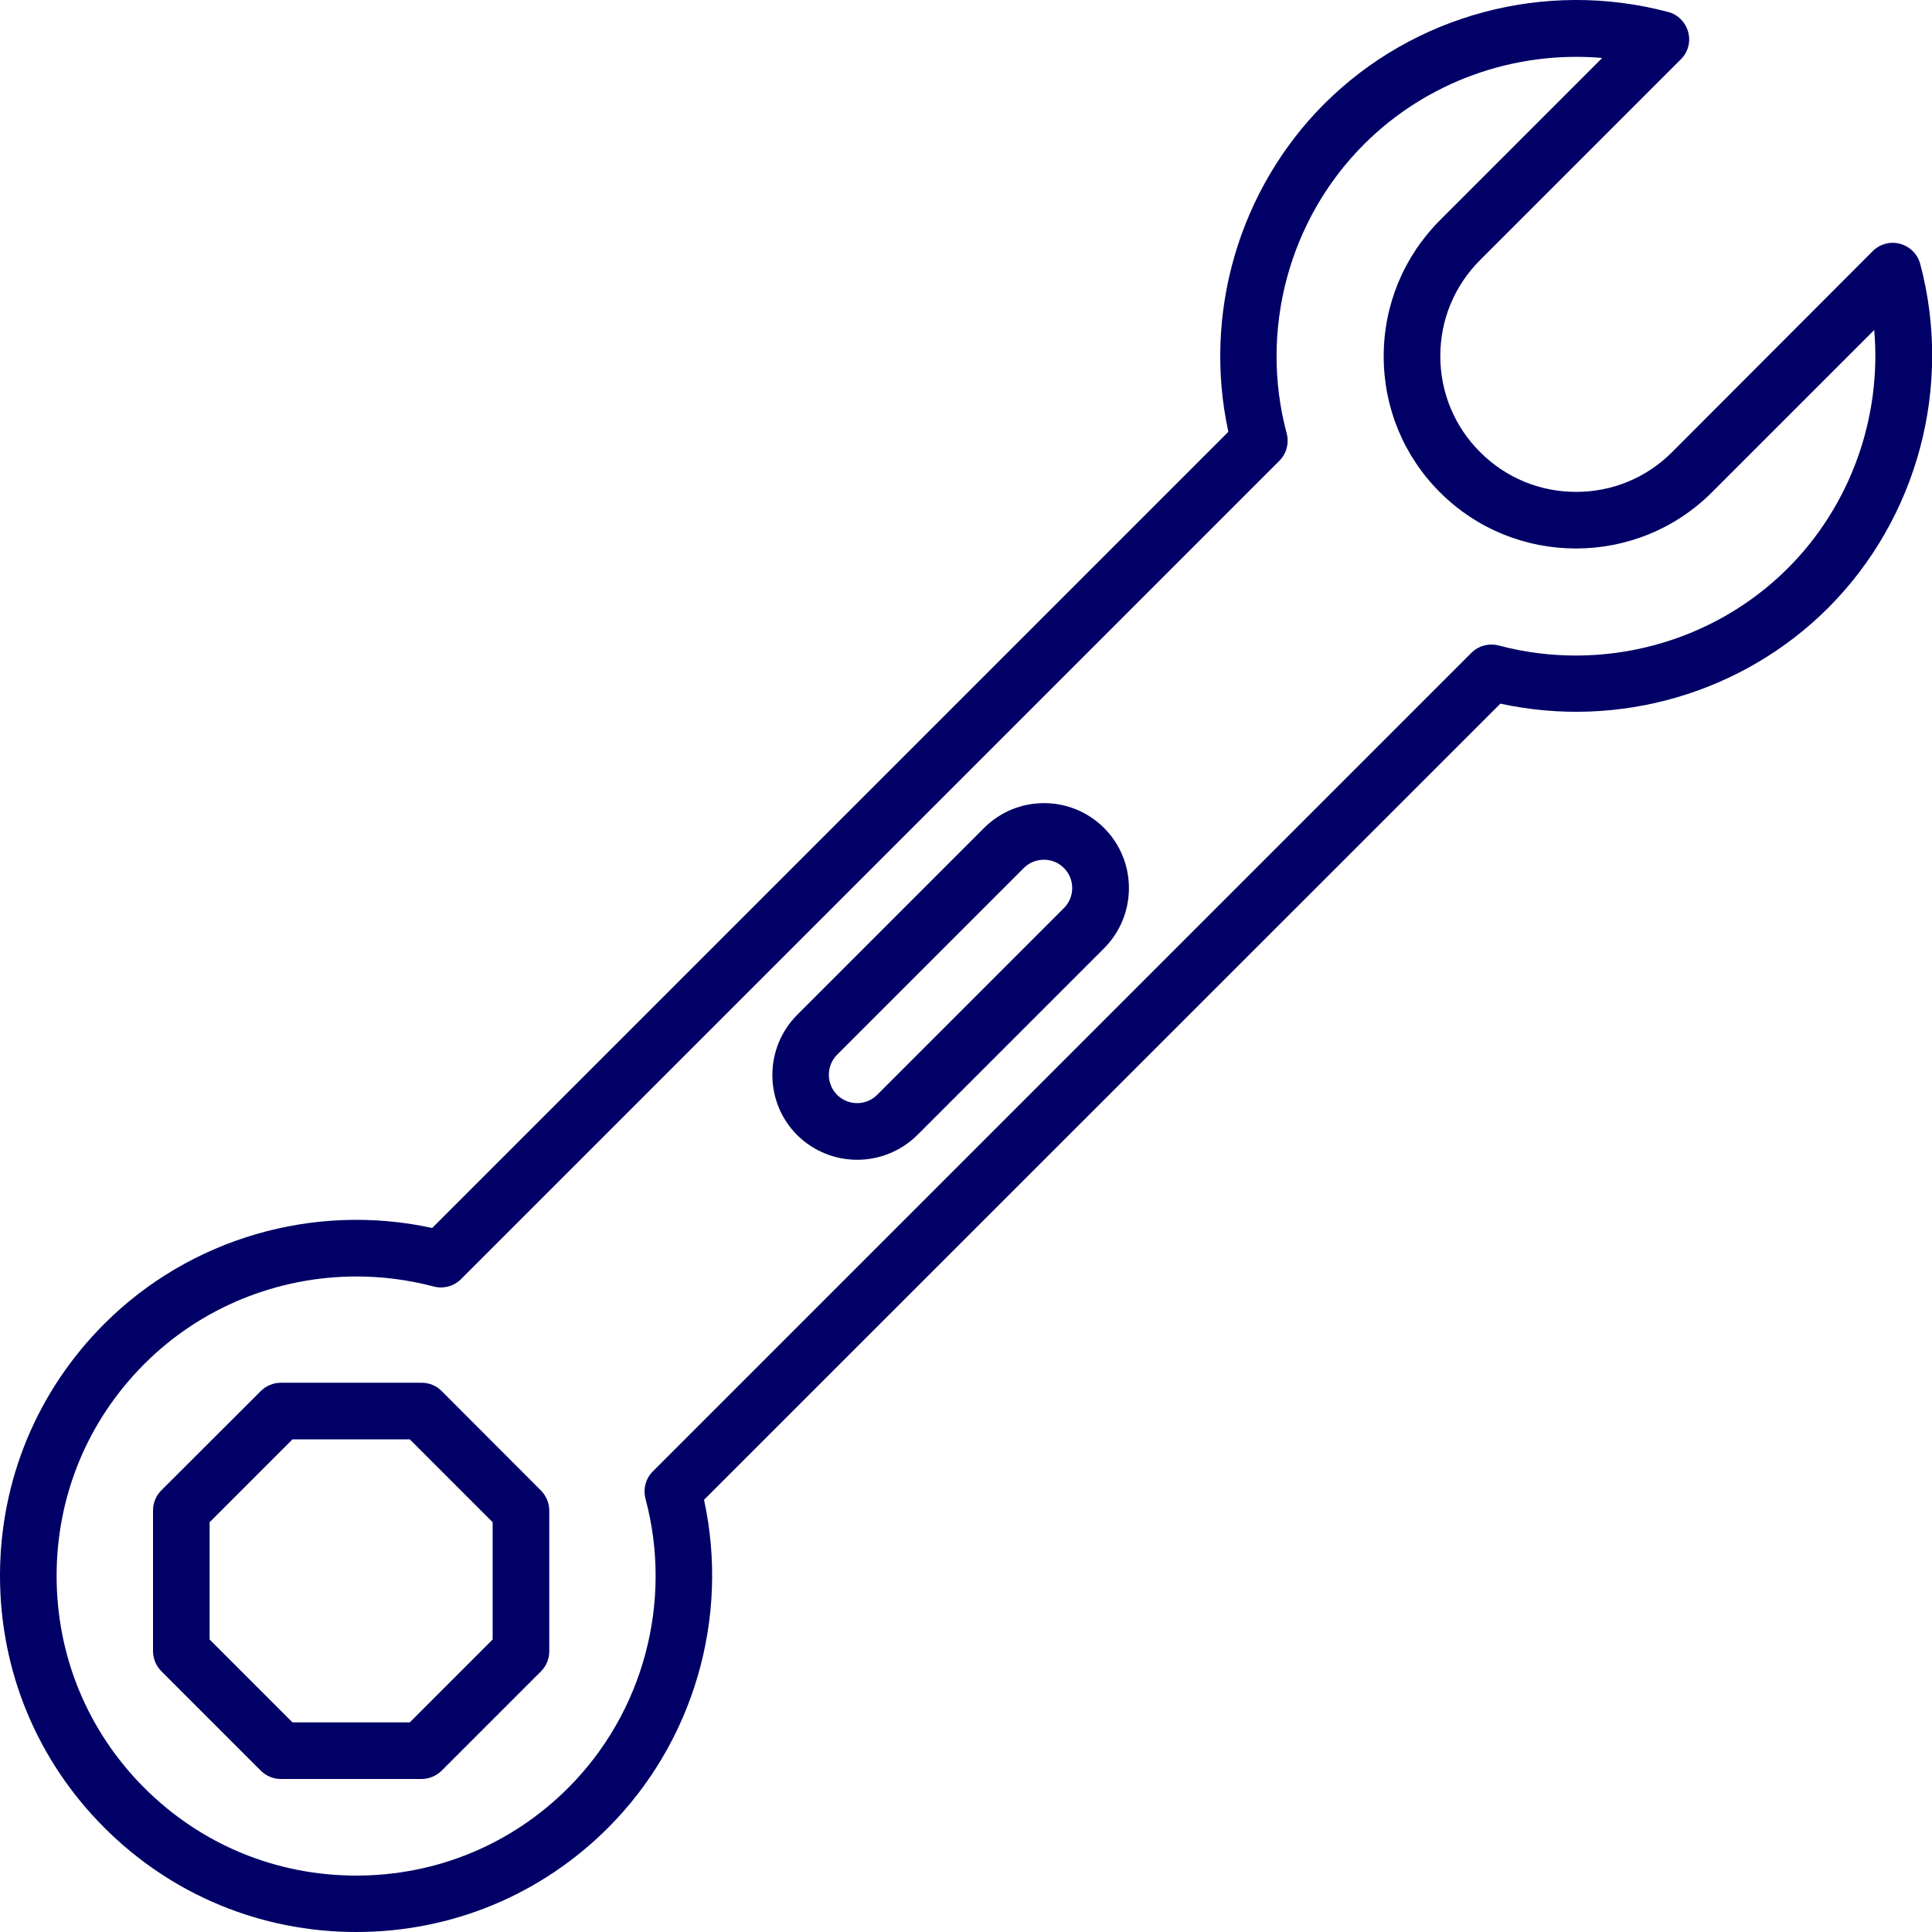
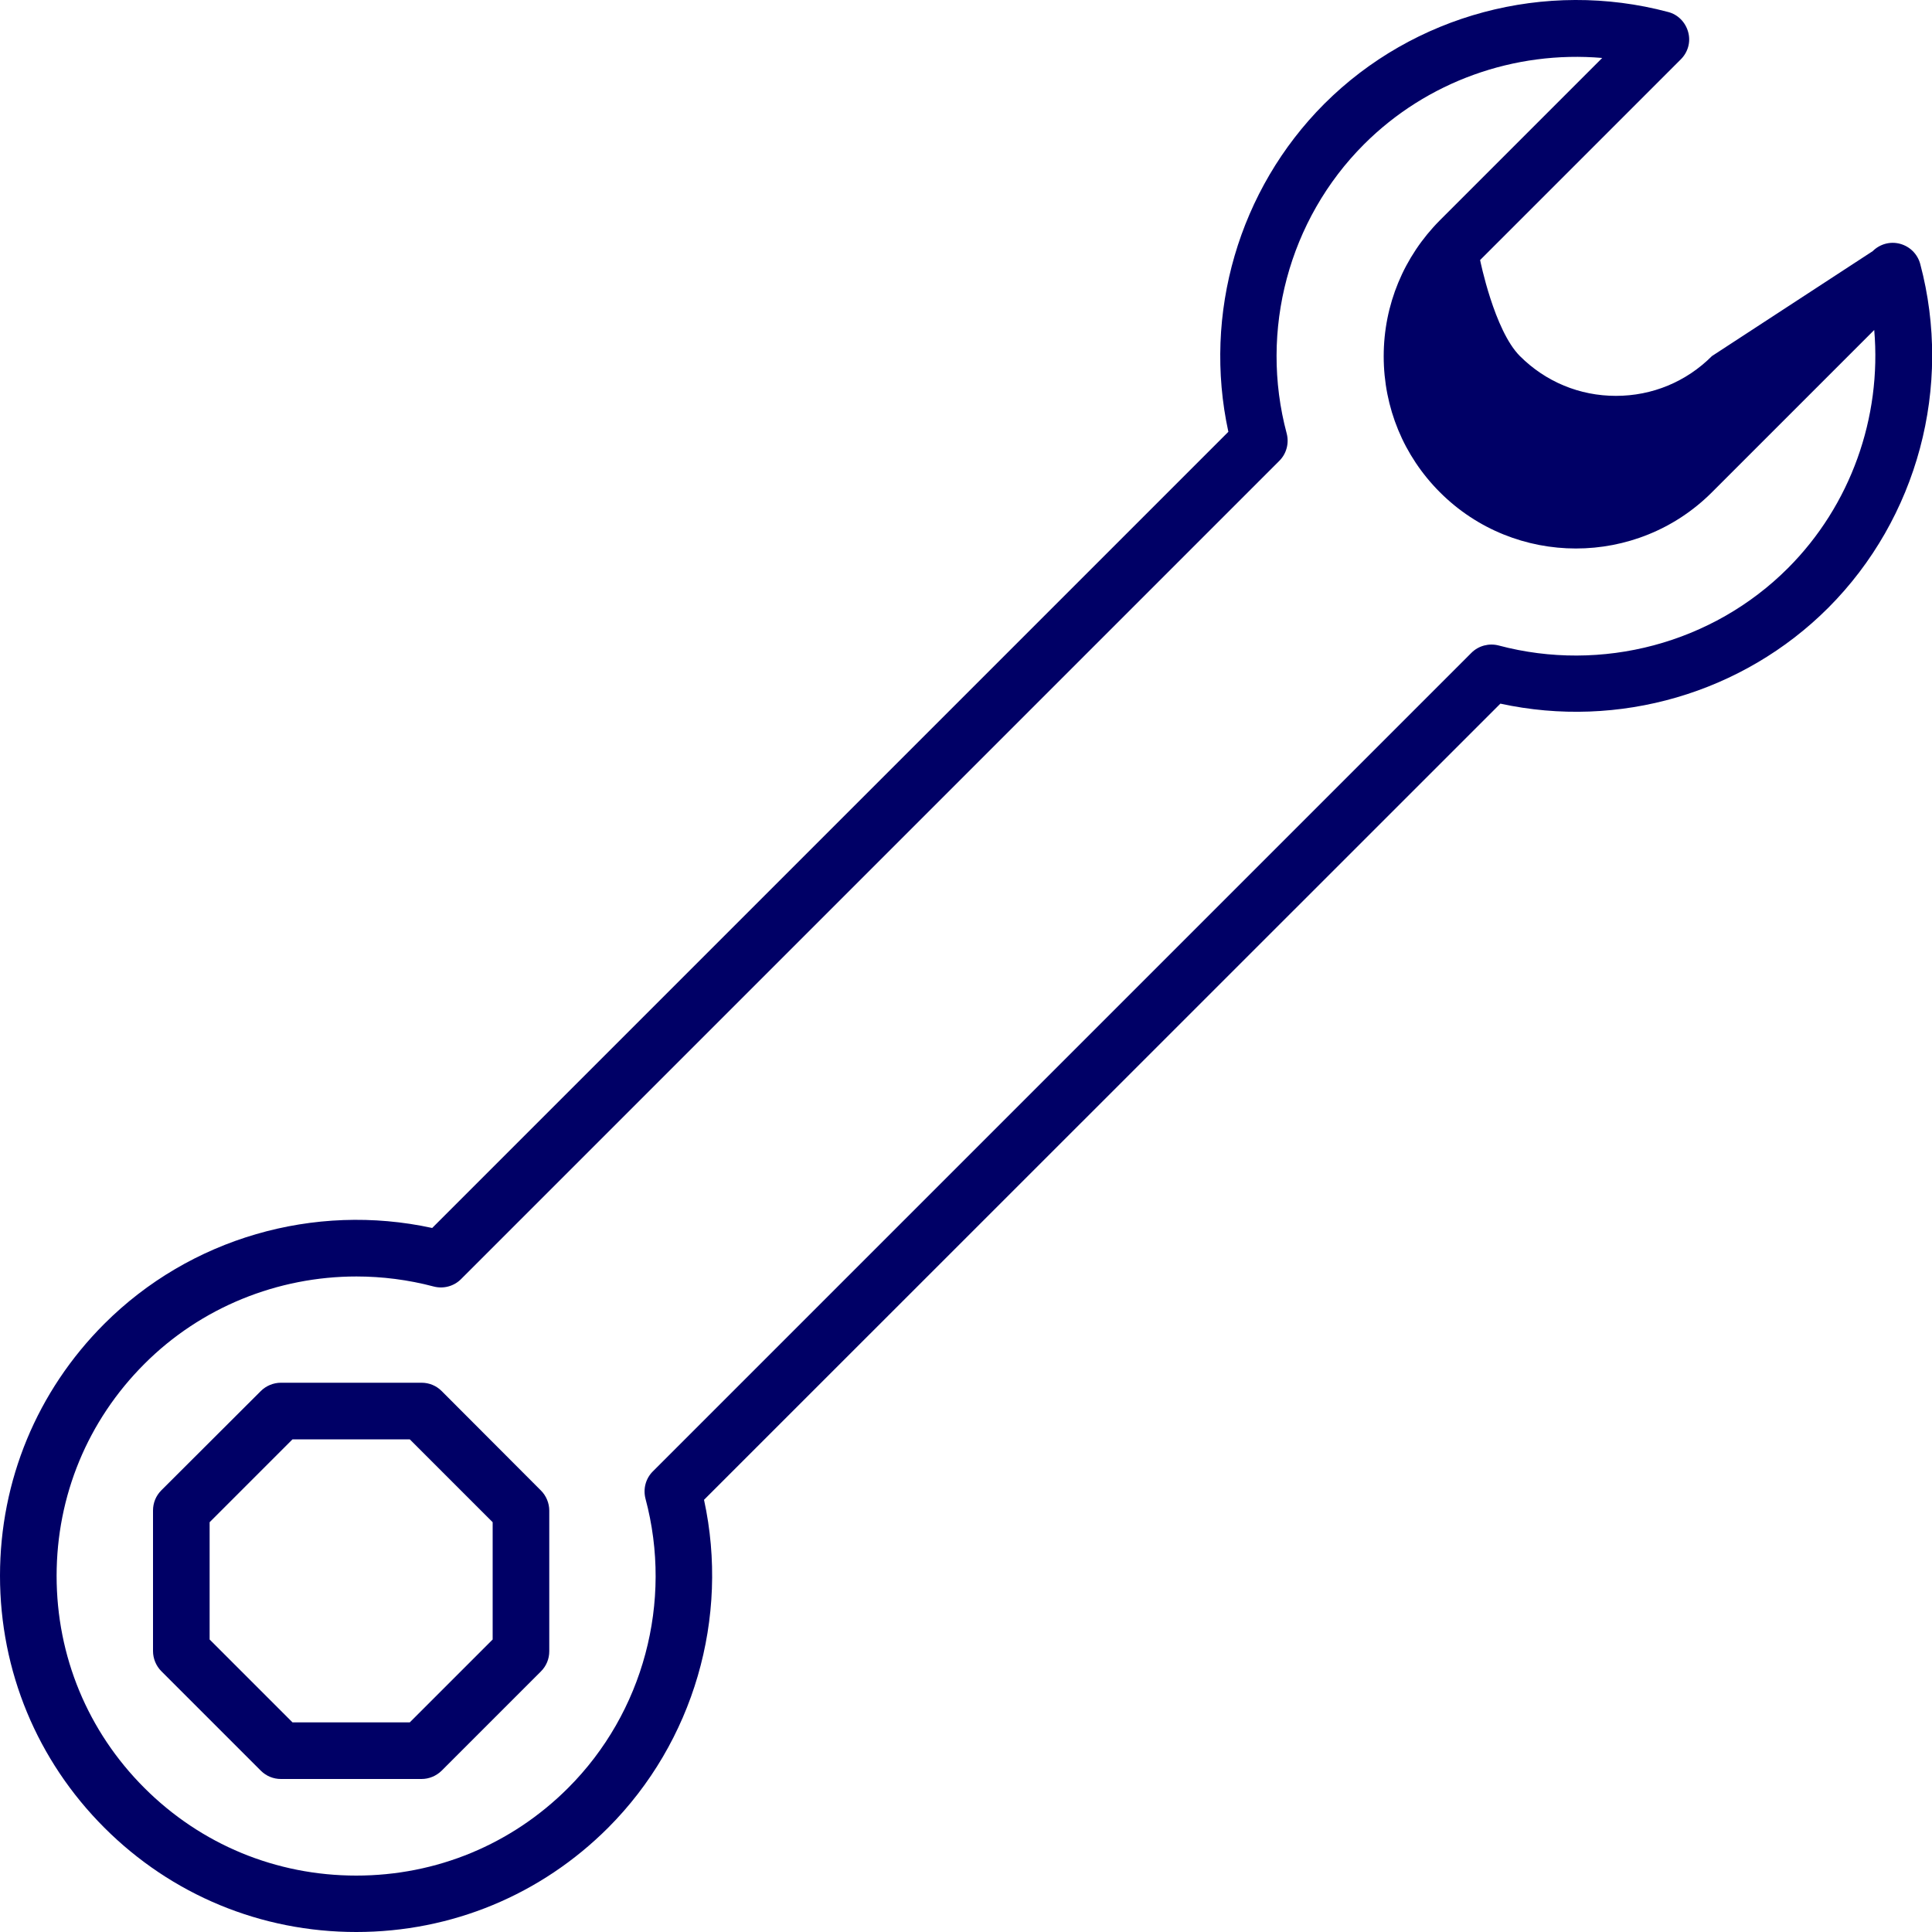
<svg xmlns="http://www.w3.org/2000/svg" id="Ebene_1" x="0px" y="0px" viewBox="0 0 100 100" style="enable-background:new 0 0 100 100;" xml:space="preserve">
  <style type="text/css">	.st0{fill:#000066;}</style>
  <g>
    <g>
-       <path class="st0" d="M18.44,100c-4.93,0-9.56-1.92-13.04-5.4C1.92,91.12,0,86.49,0,81.56C0,76.63,1.92,72,5.4,68.52   c4.43-4.43,10.86-6.29,16.97-4.96l41.21-41.21c-1.33-6.11,0.54-12.54,4.96-16.97c4.63-4.63,11.45-6.45,17.8-4.76   c0.51,0.13,0.9,0.53,1.04,1.04S87.37,2.7,87,3.07L76.61,13.46c-1.33,1.33-2.06,3.09-2.06,4.97s0.73,3.64,2.06,4.97   c1.33,1.33,3.09,2.06,4.97,2.06c1.88,0,3.64-0.73,4.97-2.06L96.93,13c0.37-0.37,0.91-0.52,1.42-0.38c0.51,0.14,0.9,0.53,1.04,1.04   c1.69,6.35-0.14,13.17-4.76,17.8c-4.43,4.43-10.86,6.29-16.97,4.96L36.44,77.63c1.33,6.11-0.54,12.54-4.96,16.97   C28,98.08,23.37,100,18.44,100z M18.45,66.07c-4.07,0-8.05,1.59-10.98,4.53c-2.93,2.93-4.54,6.82-4.54,10.97s1.61,8.04,4.54,10.97   c2.93,2.93,6.82,4.54,10.97,4.54s8.04-1.61,10.97-4.54c3.89-3.89,5.43-9.63,4-14.97c-0.13-0.51,0.01-1.04,0.38-1.41l42.37-42.37   c0.37-0.37,0.91-0.51,1.41-0.38c5.34,1.42,11.08-0.11,14.97-4c3.25-3.25,4.86-7.8,4.47-12.33l-8.4,8.4   c-3.88,3.88-10.2,3.88-14.08,0c-1.88-1.88-2.91-4.38-2.91-7.04s1.04-5.16,2.91-7.04l8.4-8.4c-4.53-0.39-9.07,1.21-12.33,4.47   c-3.89,3.89-5.43,9.63-4,14.97c0.13,0.5-0.01,1.04-0.38,1.41L23.86,66.21c-0.37,0.37-0.91,0.51-1.41,0.38   C21.13,66.24,19.78,66.07,18.45,66.07z M21.82,92.08h-7.28c-0.39,0-0.76-0.15-1.04-0.43L8.35,86.5c-0.27-0.27-0.43-0.65-0.43-1.04   v-7.28c0-0.39,0.15-0.76,0.43-1.04L13.5,72c0.27-0.27,0.65-0.43,1.04-0.43h7.28c0.39,0,0.76,0.15,1.04,0.43L28,77.15   c0.27,0.27,0.43,0.65,0.43,1.04v7.28c0,0.39-0.15,0.76-0.43,1.04l-5.15,5.15C22.58,91.92,22.21,92.08,21.82,92.08z M15.14,89.15   h6.07l4.29-4.29v-6.07l-4.29-4.29h-6.07l-4.29,4.29v6.07L15.14,89.15z" />
+       <path class="st0" d="M18.44,100c-4.93,0-9.56-1.92-13.04-5.4C1.92,91.12,0,86.49,0,81.56C0,76.63,1.92,72,5.4,68.52   c4.43-4.43,10.86-6.29,16.97-4.96l41.21-41.21c-1.33-6.11,0.54-12.54,4.96-16.97c4.63-4.63,11.45-6.45,17.8-4.76   c0.51,0.13,0.9,0.53,1.04,1.04S87.37,2.7,87,3.07L76.61,13.46s0.73,3.64,2.06,4.97   c1.33,1.33,3.09,2.06,4.97,2.06c1.88,0,3.64-0.73,4.97-2.06L96.93,13c0.37-0.37,0.91-0.52,1.42-0.38c0.51,0.14,0.9,0.53,1.04,1.04   c1.69,6.35-0.14,13.17-4.76,17.8c-4.43,4.43-10.86,6.29-16.97,4.96L36.44,77.63c1.33,6.11-0.54,12.54-4.96,16.97   C28,98.08,23.37,100,18.44,100z M18.45,66.07c-4.07,0-8.05,1.59-10.98,4.53c-2.93,2.93-4.54,6.82-4.54,10.97s1.61,8.04,4.54,10.97   c2.93,2.93,6.82,4.54,10.97,4.54s8.04-1.61,10.97-4.54c3.89-3.89,5.43-9.63,4-14.97c-0.13-0.51,0.01-1.04,0.38-1.41l42.37-42.37   c0.37-0.37,0.91-0.51,1.41-0.38c5.34,1.42,11.08-0.11,14.97-4c3.25-3.25,4.86-7.8,4.47-12.33l-8.4,8.4   c-3.88,3.88-10.2,3.88-14.08,0c-1.88-1.88-2.91-4.38-2.91-7.04s1.04-5.16,2.91-7.04l8.4-8.4c-4.53-0.39-9.07,1.21-12.33,4.47   c-3.89,3.89-5.43,9.63-4,14.97c0.13,0.5-0.01,1.04-0.38,1.41L23.86,66.21c-0.37,0.37-0.91,0.51-1.41,0.38   C21.13,66.24,19.78,66.07,18.45,66.07z M21.82,92.08h-7.28c-0.39,0-0.76-0.15-1.04-0.43L8.35,86.5c-0.27-0.27-0.43-0.65-0.43-1.04   v-7.28c0-0.39,0.15-0.76,0.43-1.04L13.5,72c0.27-0.27,0.65-0.43,1.04-0.43h7.28c0.39,0,0.76,0.15,1.04,0.43L28,77.15   c0.27,0.27,0.43,0.65,0.43,1.04v7.28c0,0.39-0.15,0.76-0.43,1.04l-5.15,5.15C22.58,91.92,22.21,92.08,21.82,92.08z M15.14,89.15   h6.07l4.29-4.29v-6.07l-4.29-4.29h-6.07l-4.29,4.29v6.07L15.14,89.15z" />
    </g>
    <g>
-       <path class="st0" d="M44.37,60.03c-1.13,0-2.25-0.43-3.11-1.28l0,0c-1.71-1.71-1.71-4.5,0-6.22l9.67-9.67   c0.83-0.83,1.93-1.29,3.11-1.29c1.17,0,2.28,0.46,3.11,1.29c1.71,1.71,1.71,4.5,0,6.22l-9.67,9.67   C46.62,59.6,45.49,60.03,44.37,60.03z M43.33,56.67c0.57,0.57,1.5,0.57,2.07,0L55.07,47c0.57-0.57,0.57-1.5,0-2.07   c-0.28-0.28-0.64-0.43-1.04-0.43c-0.39,0-0.76,0.15-1.04,0.43l-9.67,9.67C42.76,55.17,42.76,56.1,43.33,56.67z" />
-     </g>
+       </g>
  </g>
</svg>